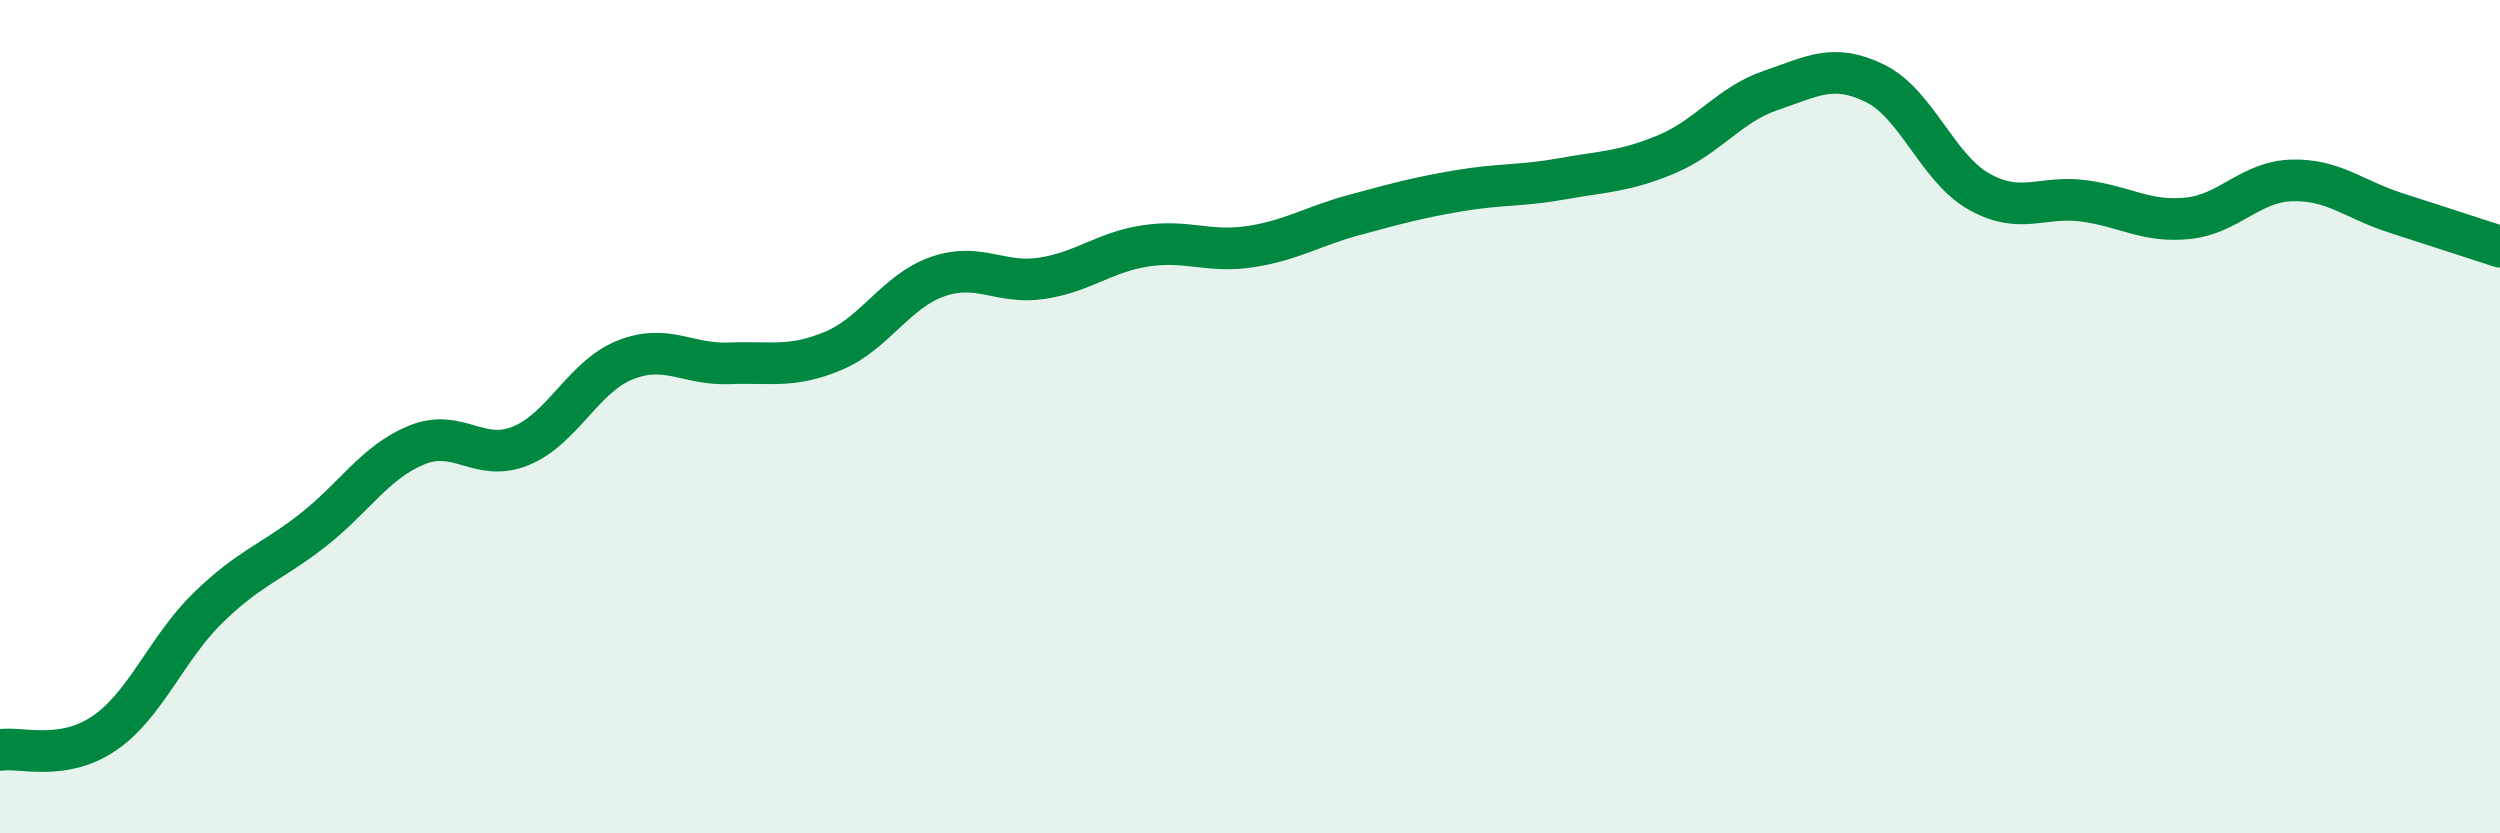
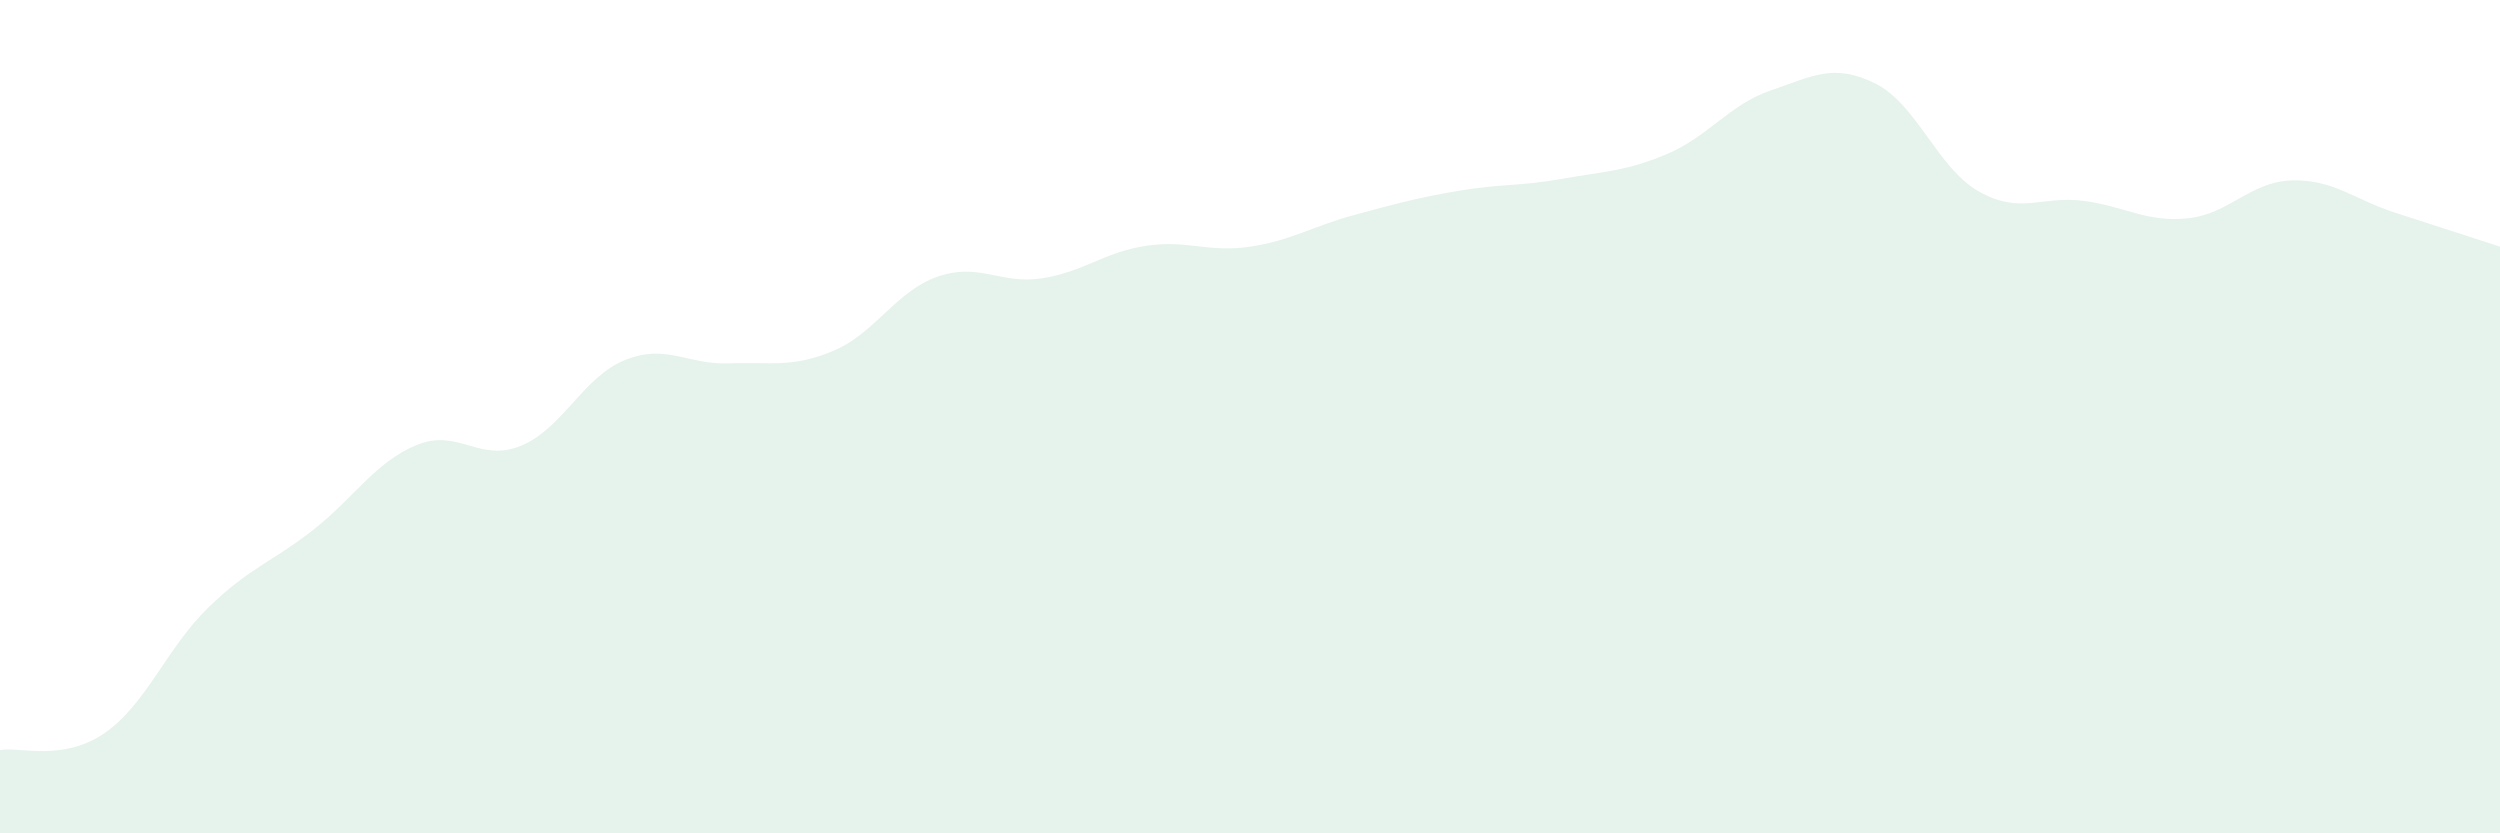
<svg xmlns="http://www.w3.org/2000/svg" width="60" height="20" viewBox="0 0 60 20">
  <path d="M 0,18 C 0.5,17.92 1.5,18.28 2.5,17.6 C 3.5,16.92 4,15.55 5,14.58 C 6,13.61 6.5,13.51 7.5,12.73 C 8.5,11.95 9,11.09 10,10.68 C 11,10.27 11.5,11.11 12.5,10.7 C 13.5,10.29 14,9.04 15,8.64 C 16,8.24 16.5,8.76 17.5,8.72 C 18.5,8.68 19,8.84 20,8.42 C 21,8 21.5,6.99 22.5,6.64 C 23.5,6.29 24,6.83 25,6.68 C 26,6.53 26.5,6.05 27.5,5.9 C 28.5,5.75 29,6.07 30,5.92 C 31,5.77 31.5,5.43 32.5,5.16 C 33.5,4.89 34,4.75 35,4.58 C 36,4.41 36.5,4.47 37.5,4.29 C 38.5,4.11 39,4.12 40,3.7 C 41,3.28 41.5,2.51 42.5,2.17 C 43.5,1.83 44,1.51 45,2 C 46,2.49 46.5,4.04 47.5,4.6 C 48.5,5.16 49,4.69 50,4.82 C 51,4.95 51.5,5.34 52.5,5.24 C 53.5,5.14 54,4.36 55,4.33 C 56,4.3 56.5,4.79 57.5,5.11 C 58.5,5.43 59.5,5.76 60,5.92L60 20L0 20Z" fill="#008740" opacity="0.1" stroke-linecap="round" stroke-linejoin="round" />
-   <path d="M 0,18 C 0.5,17.92 1.5,18.28 2.5,17.6 C 3.5,16.92 4,15.55 5,14.58 C 6,13.61 6.5,13.51 7.5,12.73 C 8.5,11.95 9,11.09 10,10.68 C 11,10.27 11.5,11.11 12.5,10.7 C 13.5,10.29 14,9.04 15,8.64 C 16,8.24 16.5,8.76 17.5,8.72 C 18.5,8.68 19,8.84 20,8.42 C 21,8 21.5,6.99 22.5,6.64 C 23.5,6.29 24,6.83 25,6.68 C 26,6.53 26.5,6.05 27.5,5.9 C 28.5,5.75 29,6.07 30,5.92 C 31,5.77 31.5,5.43 32.5,5.16 C 33.5,4.89 34,4.75 35,4.58 C 36,4.41 36.5,4.47 37.5,4.29 C 38.5,4.11 39,4.12 40,3.7 C 41,3.28 41.5,2.51 42.5,2.17 C 43.5,1.83 44,1.51 45,2 C 46,2.49 46.5,4.04 47.5,4.6 C 48.5,5.16 49,4.69 50,4.82 C 51,4.95 51.5,5.34 52.5,5.24 C 53.5,5.14 54,4.36 55,4.33 C 56,4.3 56.5,4.79 57.5,5.11 C 58.5,5.43 59.5,5.76 60,5.92" stroke="#008740" stroke-width="1" fill="none" stroke-linecap="round" stroke-linejoin="round" />
</svg>